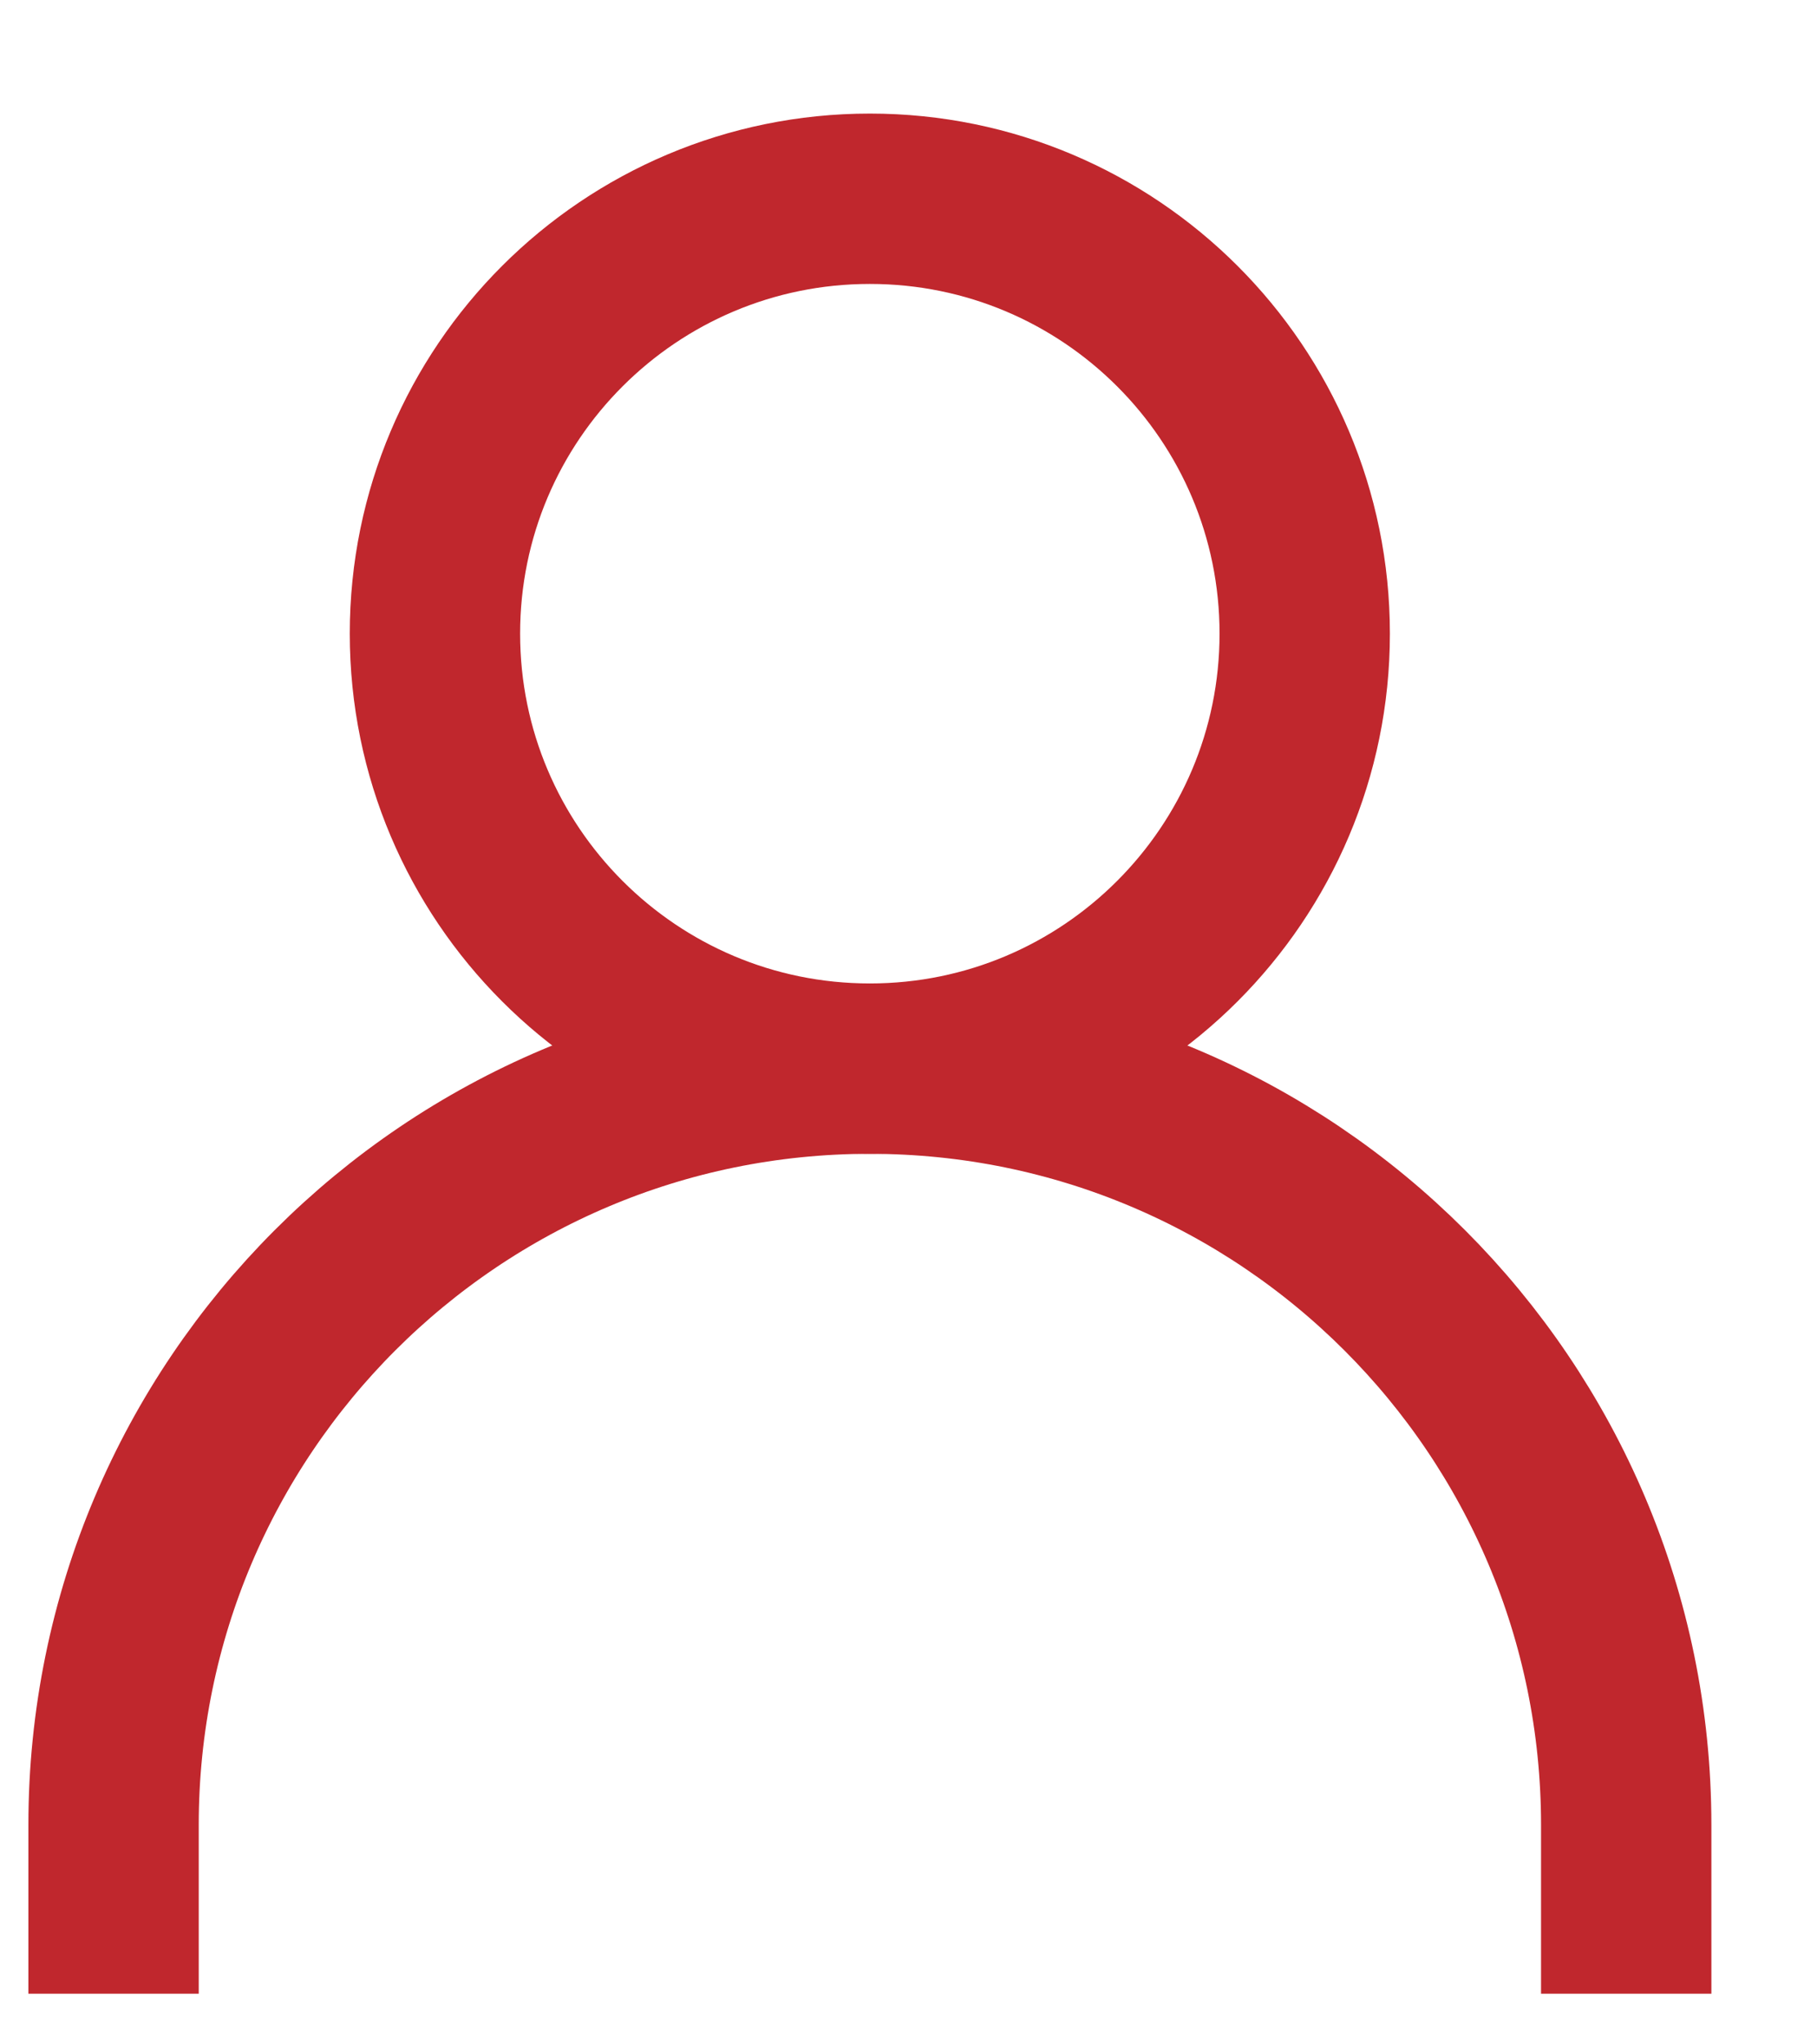
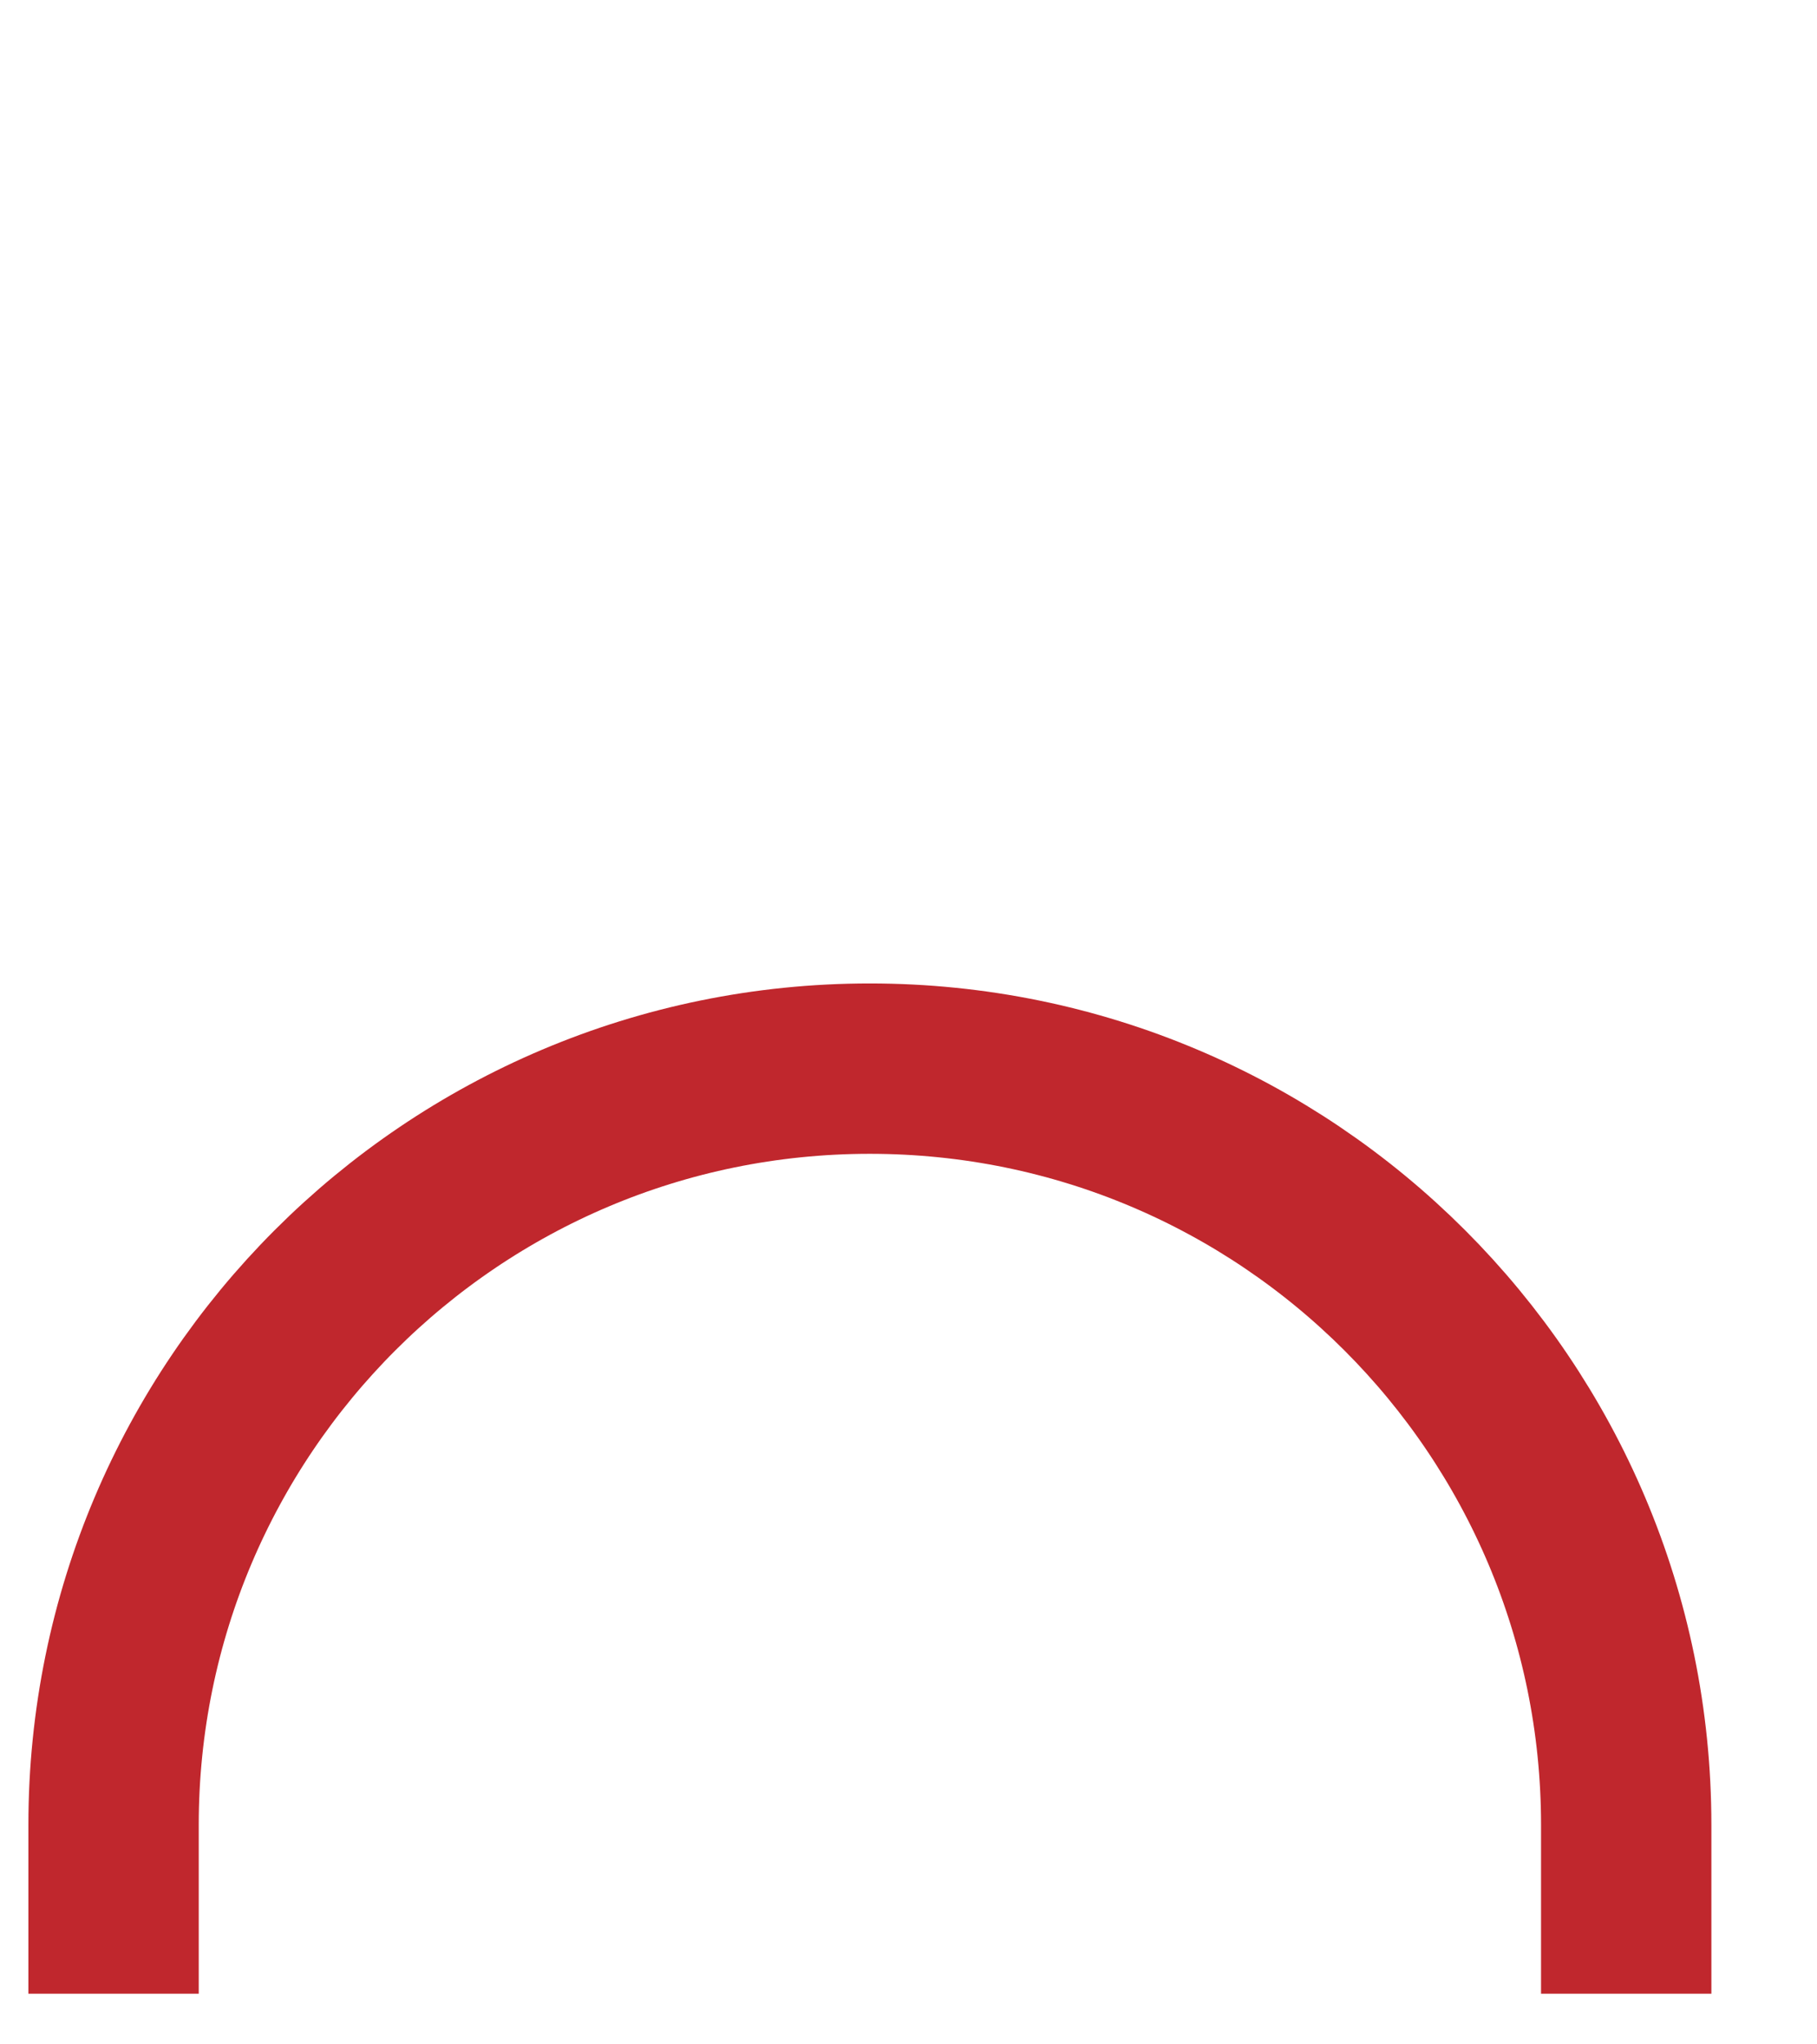
<svg xmlns="http://www.w3.org/2000/svg" width="16px" height="18px" viewBox="0 0 16 18" version="1.1">
  <title>Group</title>
  <g id="Symbols" stroke="none" stroke-width="1" fill="none" fill-rule="evenodd">
    <g id="nav-/-sidebar-/-elements-/-default-/-5-ownership" transform="translate(1, 1)" stroke="#C0272D" stroke-width="1.5">
      <g id="Group" transform="translate(0, 0.75)">
-         <path d="M10.489,3.829 C10.489,5.943 8.774,7.659 6.66,7.659 C4.545,7.659 2.83,5.943 2.83,3.829 C2.83,1.714 4.545,-1.74971149e-13 6.66,-1.74971149e-13 C8.774,-1.74971149e-13 10.489,1.714 10.489,3.829 Z" id="Stroke-1" />
        <path d="M-1.45661261e-13,15.804 L-1.45661261e-13,14.319 C-1.45661261e-13,10.642 2.981,7.659 6.659,7.659 C10.338,7.659 13.32,10.642 13.32,14.319 L13.32,15.804" id="Stroke-3" />
      </g>
    </g>
  </g>
</svg>